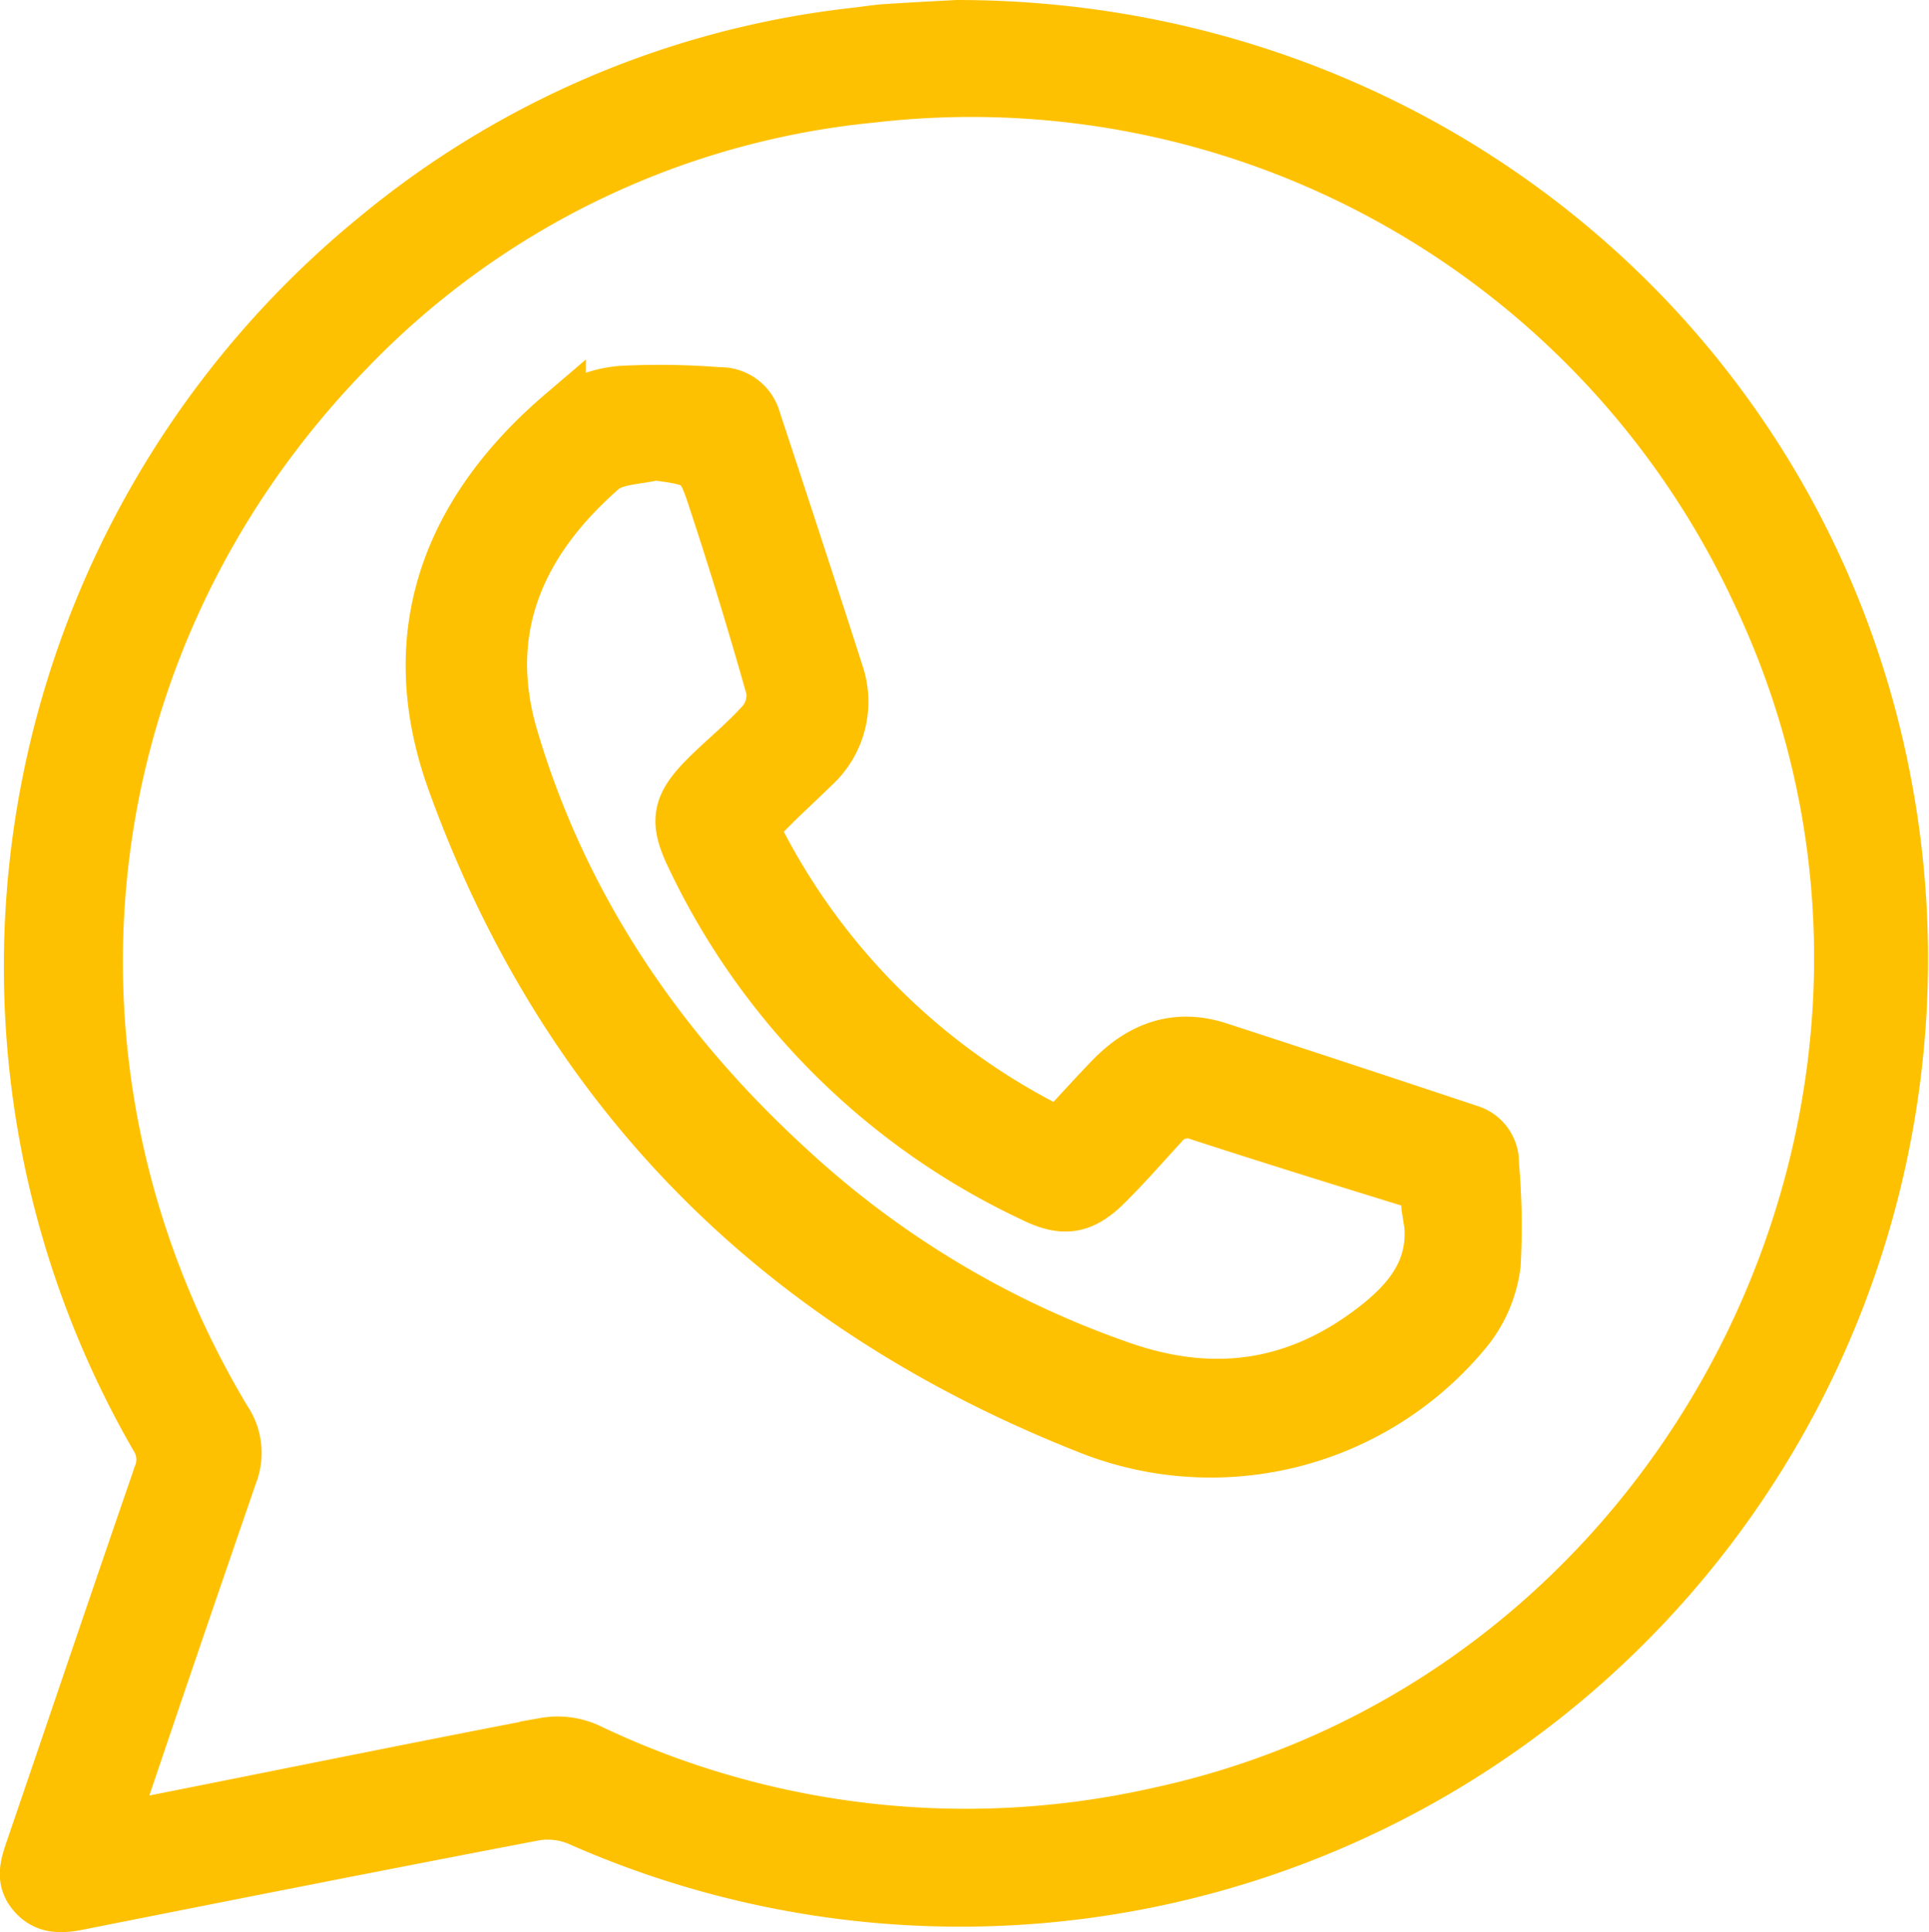
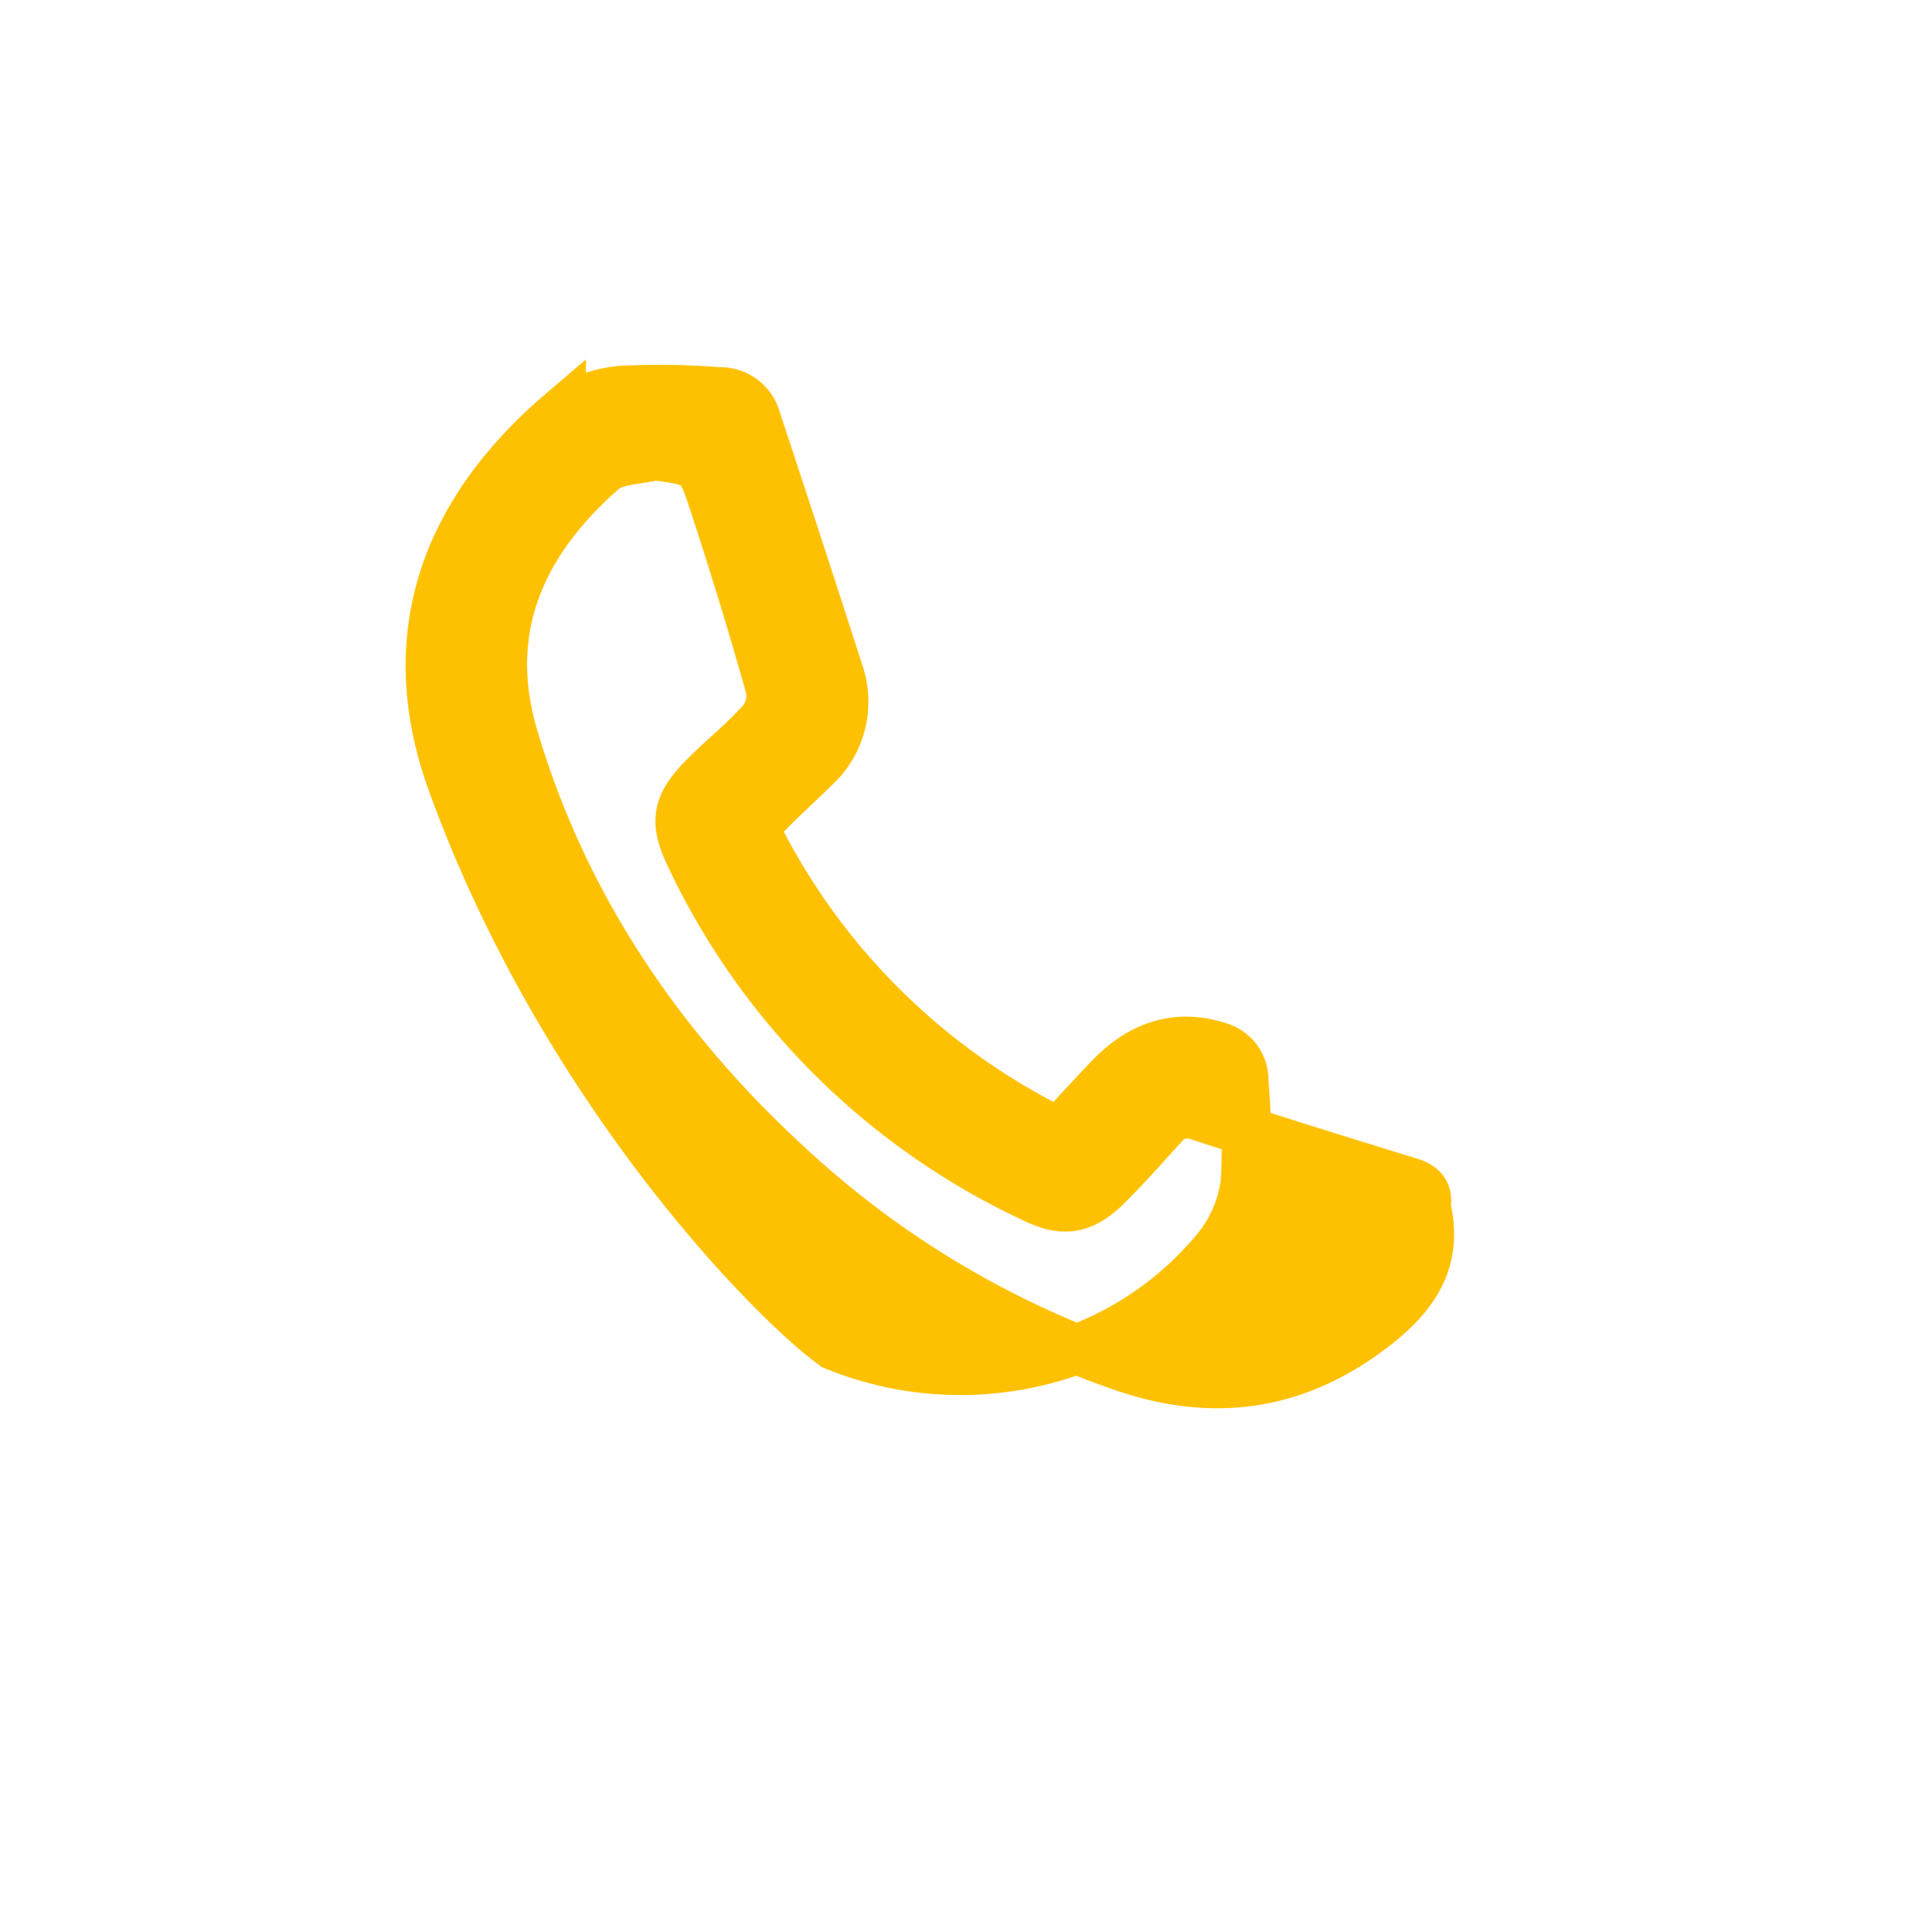
<svg xmlns="http://www.w3.org/2000/svg" id="Вотсап_жир" data-name="Вотсап жир" viewBox="0 0 155.95 156.21">
  <defs>
    <style>.cls-1{fill:#fec102;stroke:#fec102;stroke-width:4px;}</style>
  </defs>
  <title>вотсап желтый жир</title>
-   <path class="cls-1" d="M85.41,4.45c36.93,0,67.9,25.21,75,60.42A76.24,76.24,0,0,1,54.79,149.68a6.33,6.33,0,0,0-3.5-.41c-12.3,2.35-24.58,4.78-36.87,7.22-1.4.28-2.7.35-3.73-.84s-.64-2.4-.21-3.66c3.46-10.12,6.88-20.25,10.37-30.36a3.23,3.23,0,0,0-.3-2.94A76.27,76.27,0,0,1,38.27,21.63,73.59,73.59,0,0,1,77.34,5.05c.82-.1,1.63-.23,2.45-.28C82,4.63,84.14,4.52,85.41,4.45ZM17.28,150.07c.79-.09,1.36-.12,1.91-.23,11-2.18,21.91-4.41,32.88-6.52a6.09,6.09,0,0,1,3.51.42,70.63,70.63,0,0,0,46.12,5.21c43.42-9.39,67.44-58.12,48.43-98.38a70,70,0,0,0-71.6-40.2A67.7,67.7,0,0,0,36.21,30.91C13.42,54.36,9.54,89.12,26.36,117.19a4.83,4.83,0,0,1,.51,4.48c-3,8.71-6,17.46-8.94,26.2C17.7,148.52,17.53,149.19,17.28,150.07Z" transform="translate(-8.05 -2.45)" />
-   <path class="cls-1" d="M93.66,94c1.41-1.51,2.75-3,4.13-4.43,2.45-2.53,5.35-3.61,8.81-2.48q10.14,3.3,20.25,6.67a2.79,2.79,0,0,1,2,2.8,56.57,56.57,0,0,1,.14,8.11,10.67,10.67,0,0,1-2.15,5.23,26.83,26.83,0,0,1-31.09,8C71,108.06,53.69,90.84,44.6,65.69c-4.43-12.25-.1-22.22,8.82-29.84a9.47,9.47,0,0,1,5-1.83,60.29,60.29,0,0,1,7.76.12,3,3,0,0,1,3,2.22C71.43,43.17,73.67,50,75.85,56.8a7.19,7.19,0,0,1-2,7.75c-1.38,1.37-2.84,2.65-4.16,4.07a1.76,1.76,0,0,0-.26,1.58A53.61,53.61,0,0,0,93.66,94ZM61,39.28c-1.43.37-3.22.32-4.22,1.18C50.3,46.13,47,53.12,49.5,61.84c4,13.68,11.77,25.17,22.11,34.7A76.31,76.31,0,0,0,99,113c7.37,2.49,14.05,1.46,20.25-3.39,3.21-2.51,5.05-5.31,4.11-9.48a1.11,1.11,0,0,1,0-.35c.1-1-.41-1.46-1.32-1.74-5.67-1.75-11.33-3.51-17-5.35a2.54,2.54,0,0,0-3,.79c-1.47,1.6-2.91,3.25-4.45,4.78-2,2-3.57,2.24-6.07,1A57.61,57.61,0,0,1,63.92,71.79c-1.43-2.94-1.18-4.28,1.17-6.62,1.5-1.5,3.18-2.83,4.57-4.41a3.32,3.32,0,0,0,.69-2.63Q68.2,50.5,65.73,43C64.67,39.74,64.55,39.78,61,39.28Z" transform="translate(-8.05 -2.45)" />
+   <path class="cls-1" d="M93.66,94c1.41-1.51,2.75-3,4.13-4.43,2.45-2.53,5.35-3.61,8.81-2.48a2.79,2.79,0,0,1,2,2.8,56.57,56.57,0,0,1,.14,8.11,10.67,10.67,0,0,1-2.15,5.23,26.83,26.83,0,0,1-31.09,8C71,108.06,53.69,90.84,44.6,65.69c-4.43-12.25-.1-22.22,8.82-29.84a9.47,9.47,0,0,1,5-1.83,60.29,60.29,0,0,1,7.76.12,3,3,0,0,1,3,2.22C71.43,43.17,73.67,50,75.85,56.8a7.19,7.19,0,0,1-2,7.75c-1.38,1.37-2.84,2.65-4.16,4.07a1.76,1.76,0,0,0-.26,1.58A53.61,53.61,0,0,0,93.66,94ZM61,39.28c-1.43.37-3.22.32-4.22,1.18C50.3,46.13,47,53.12,49.5,61.84c4,13.68,11.77,25.17,22.11,34.7A76.31,76.31,0,0,0,99,113c7.37,2.49,14.05,1.46,20.25-3.39,3.21-2.51,5.05-5.31,4.11-9.48a1.11,1.11,0,0,1,0-.35c.1-1-.41-1.46-1.32-1.74-5.67-1.75-11.33-3.51-17-5.35a2.54,2.54,0,0,0-3,.79c-1.47,1.6-2.91,3.25-4.45,4.78-2,2-3.57,2.24-6.07,1A57.61,57.61,0,0,1,63.92,71.79c-1.43-2.94-1.18-4.28,1.17-6.62,1.5-1.5,3.18-2.83,4.57-4.41a3.32,3.32,0,0,0,.69-2.63Q68.2,50.5,65.73,43C64.67,39.74,64.55,39.78,61,39.28Z" transform="translate(-8.05 -2.45)" />
</svg>